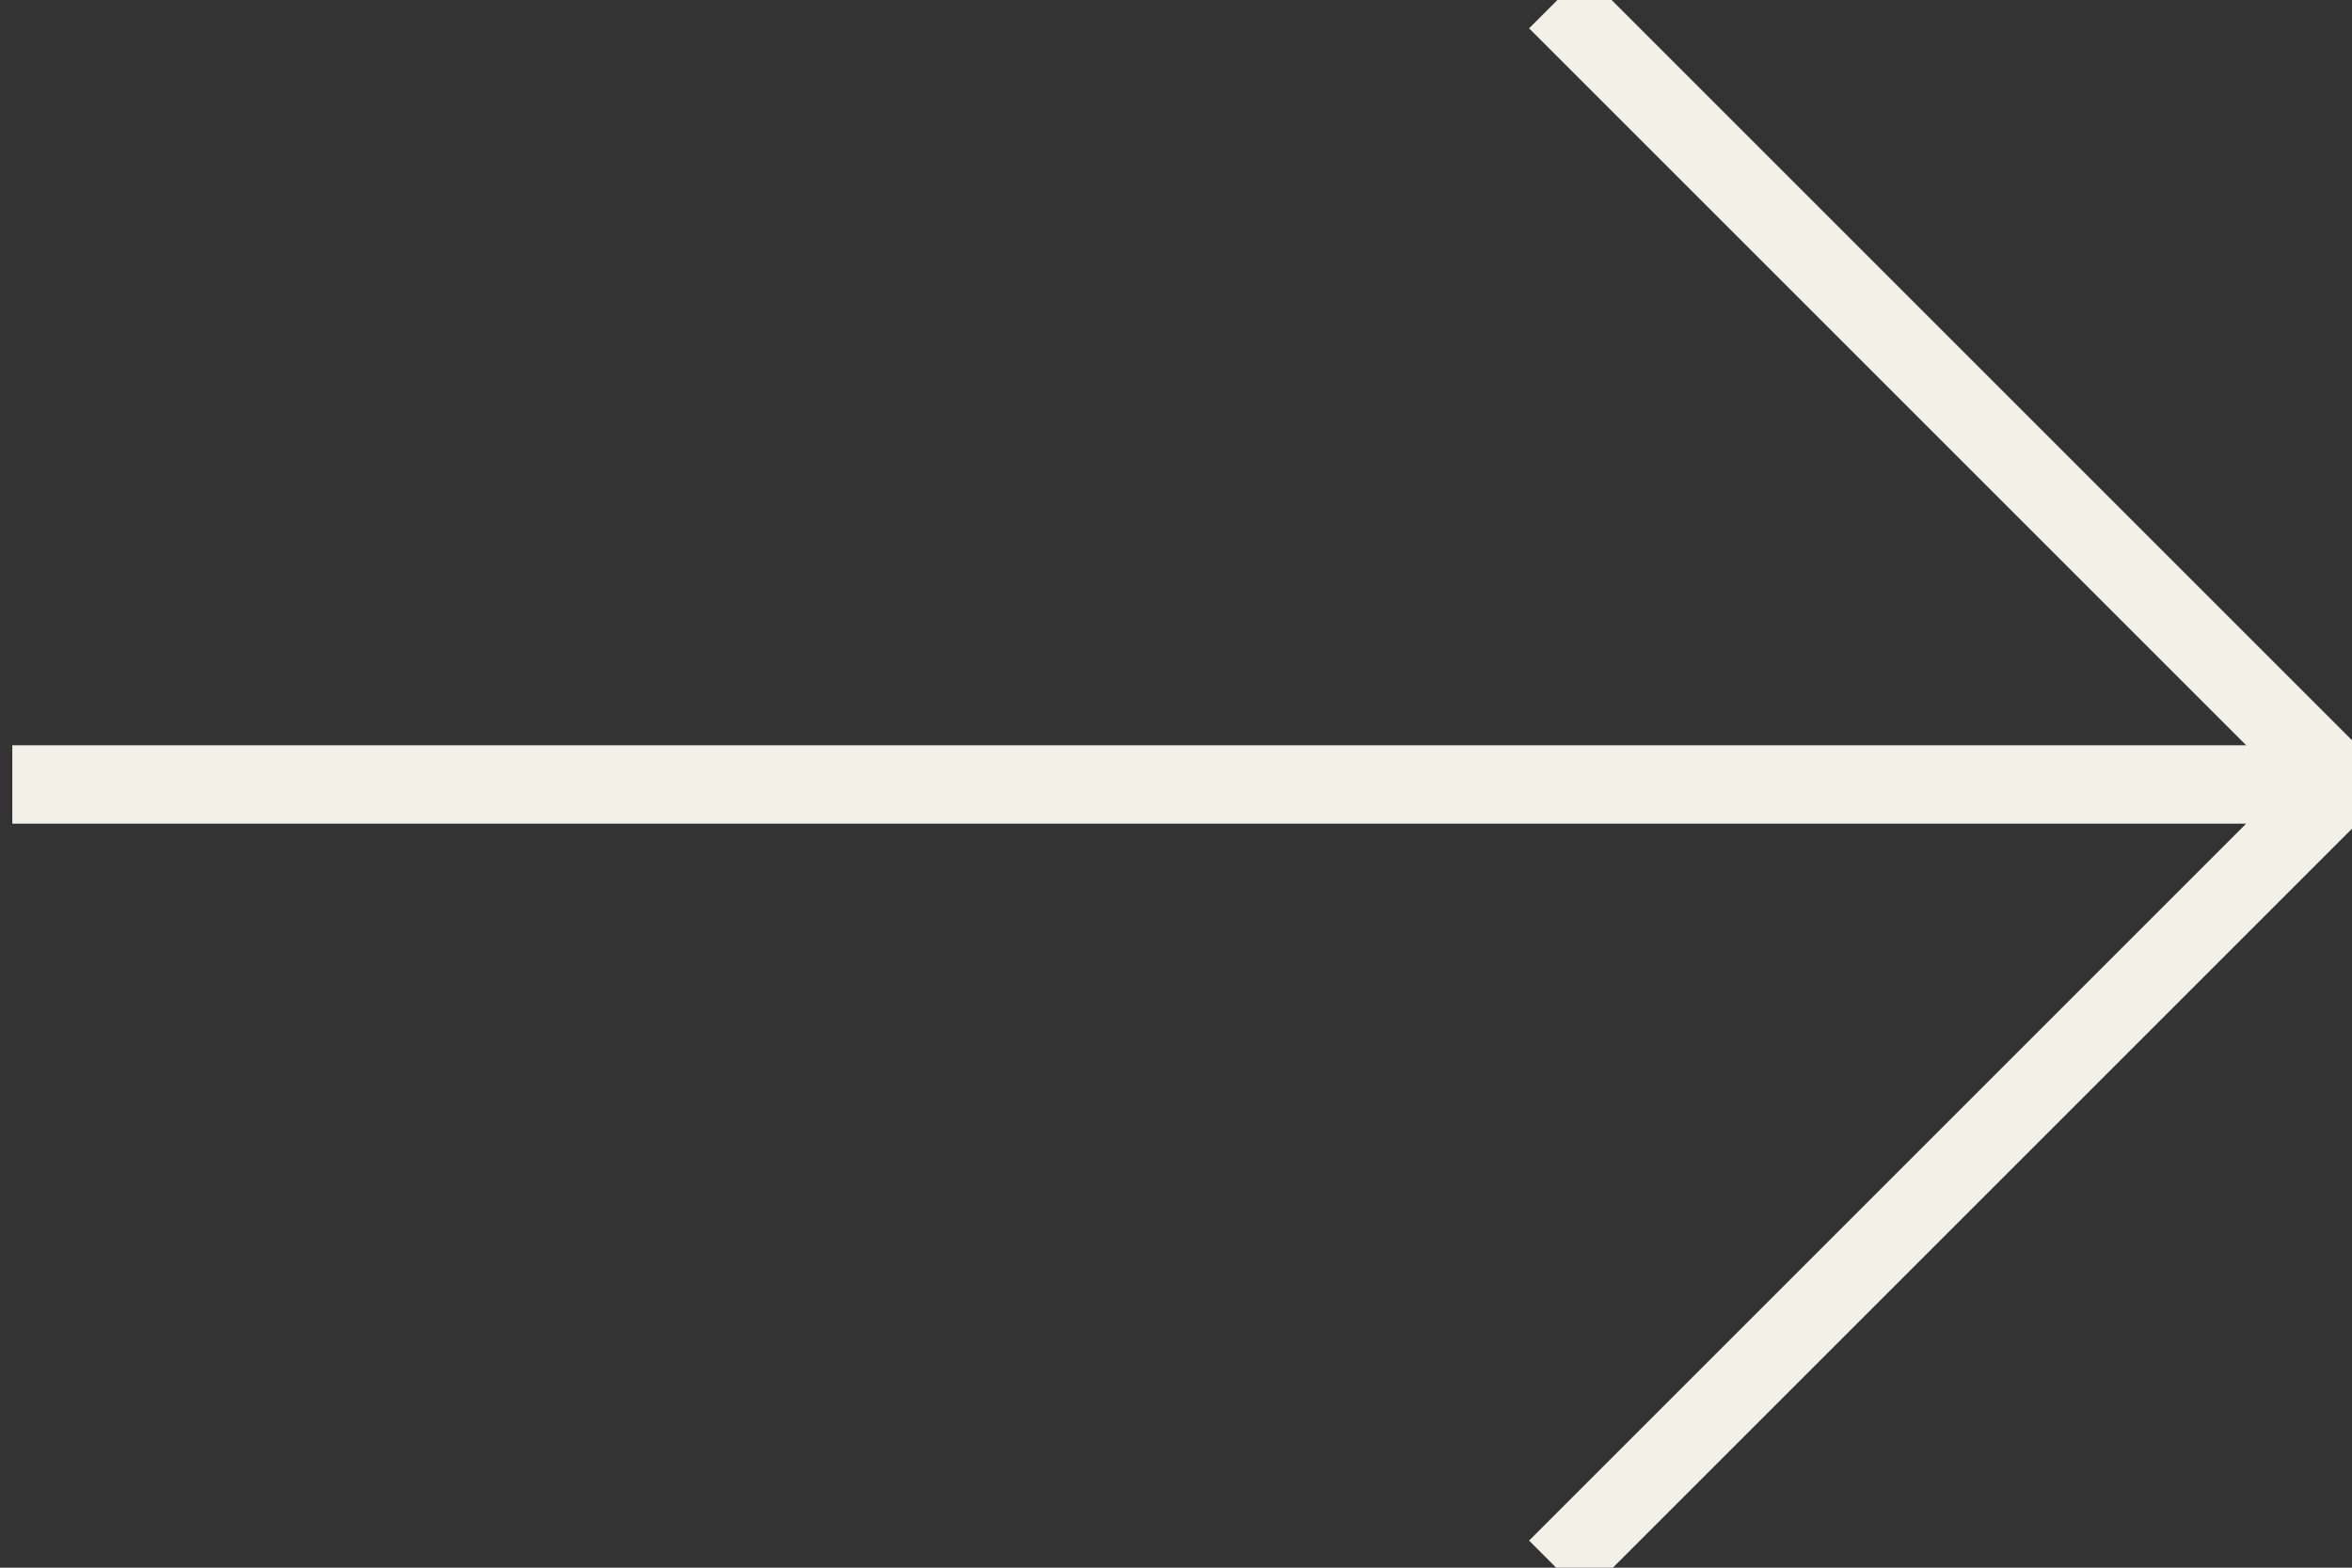
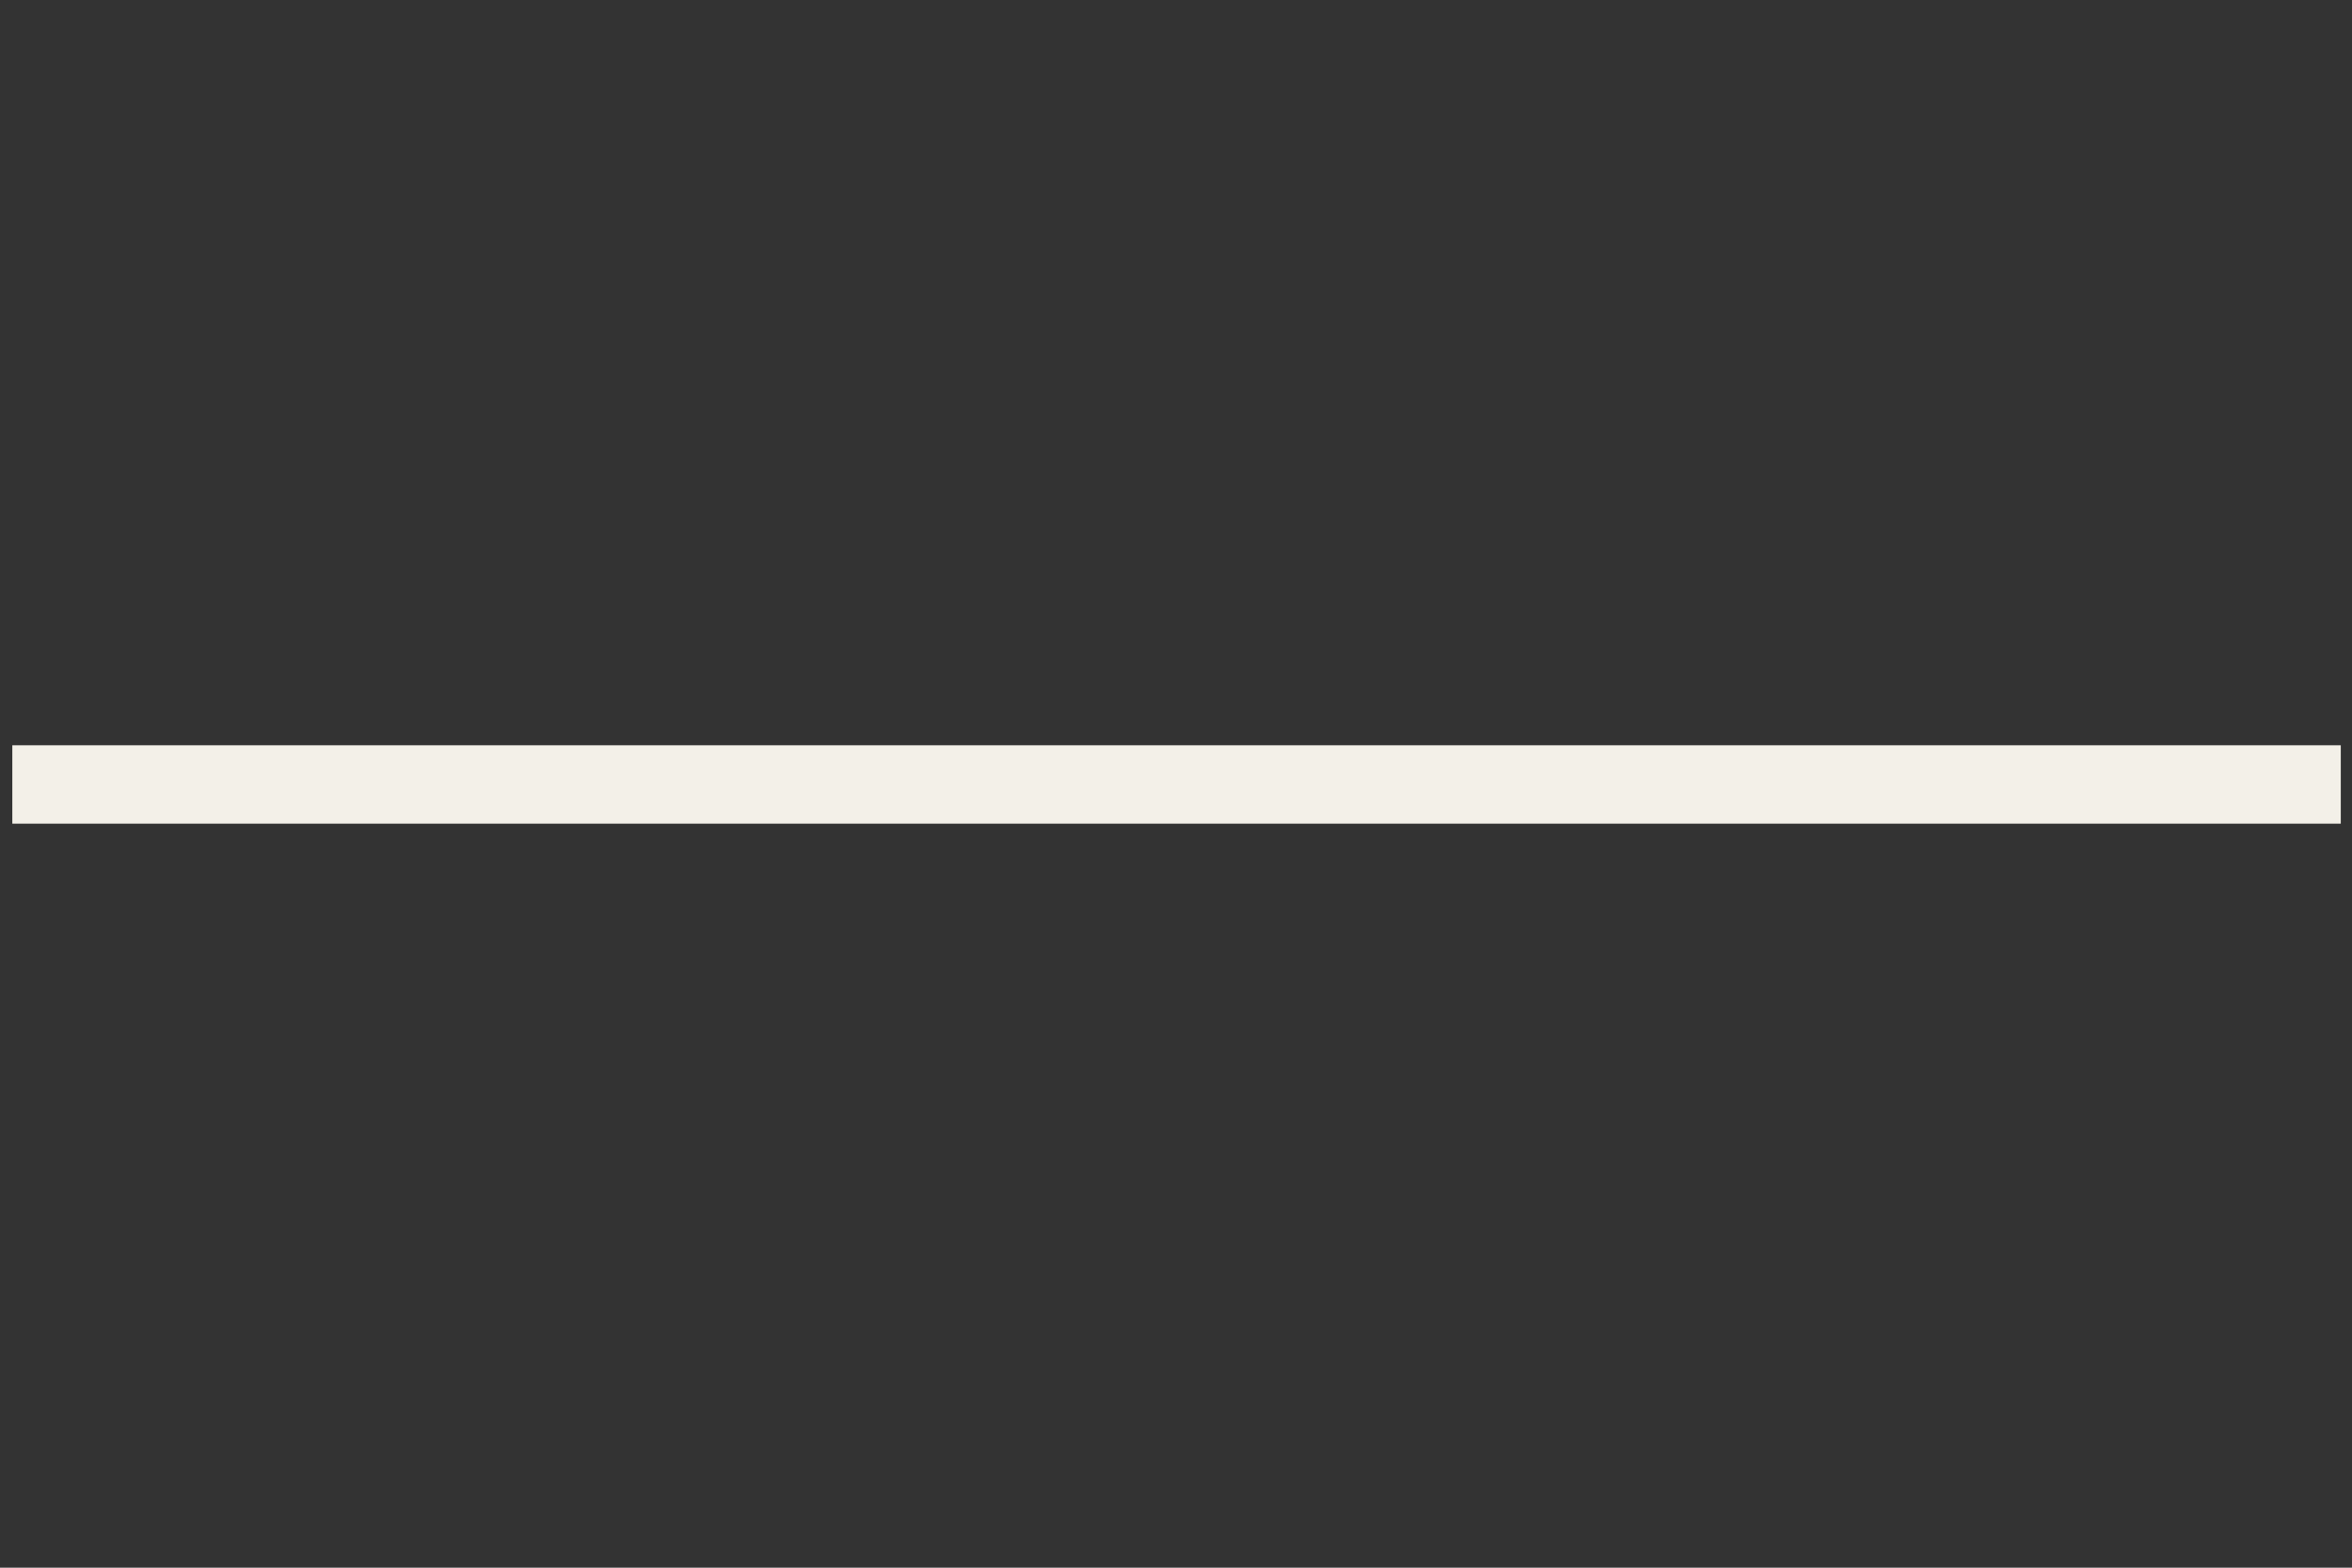
<svg xmlns="http://www.w3.org/2000/svg" version="1.1" id="Layer_1" x="0px" y="0px" viewBox="0 0 60 40" style="enable-background:new 0 0 60 40;" xml:space="preserve">
  <rect x="0" y="0" width="60" height="40" fill="#333333" stroke="none" />
  <style type="text/css">
	.st0{fill:none;stroke:#F3F0E8;stroke-width:2;stroke-miterlimit:10;}
	.st1{fill:none;stroke:#F3F0E8;stroke-width:2;}
</style>
  <g id="Group_66" transform="translate(-1367.486 2663.316)">
-     <path id="Path_113" class="st0" d="M1407.2-2663.3l20,20l-20,20" />
    <line id="Line_27" class="st1" x1="1367.8" y1="-2643.3" x2="1427.2" y2="-2643.3" />
  </g>
</svg>